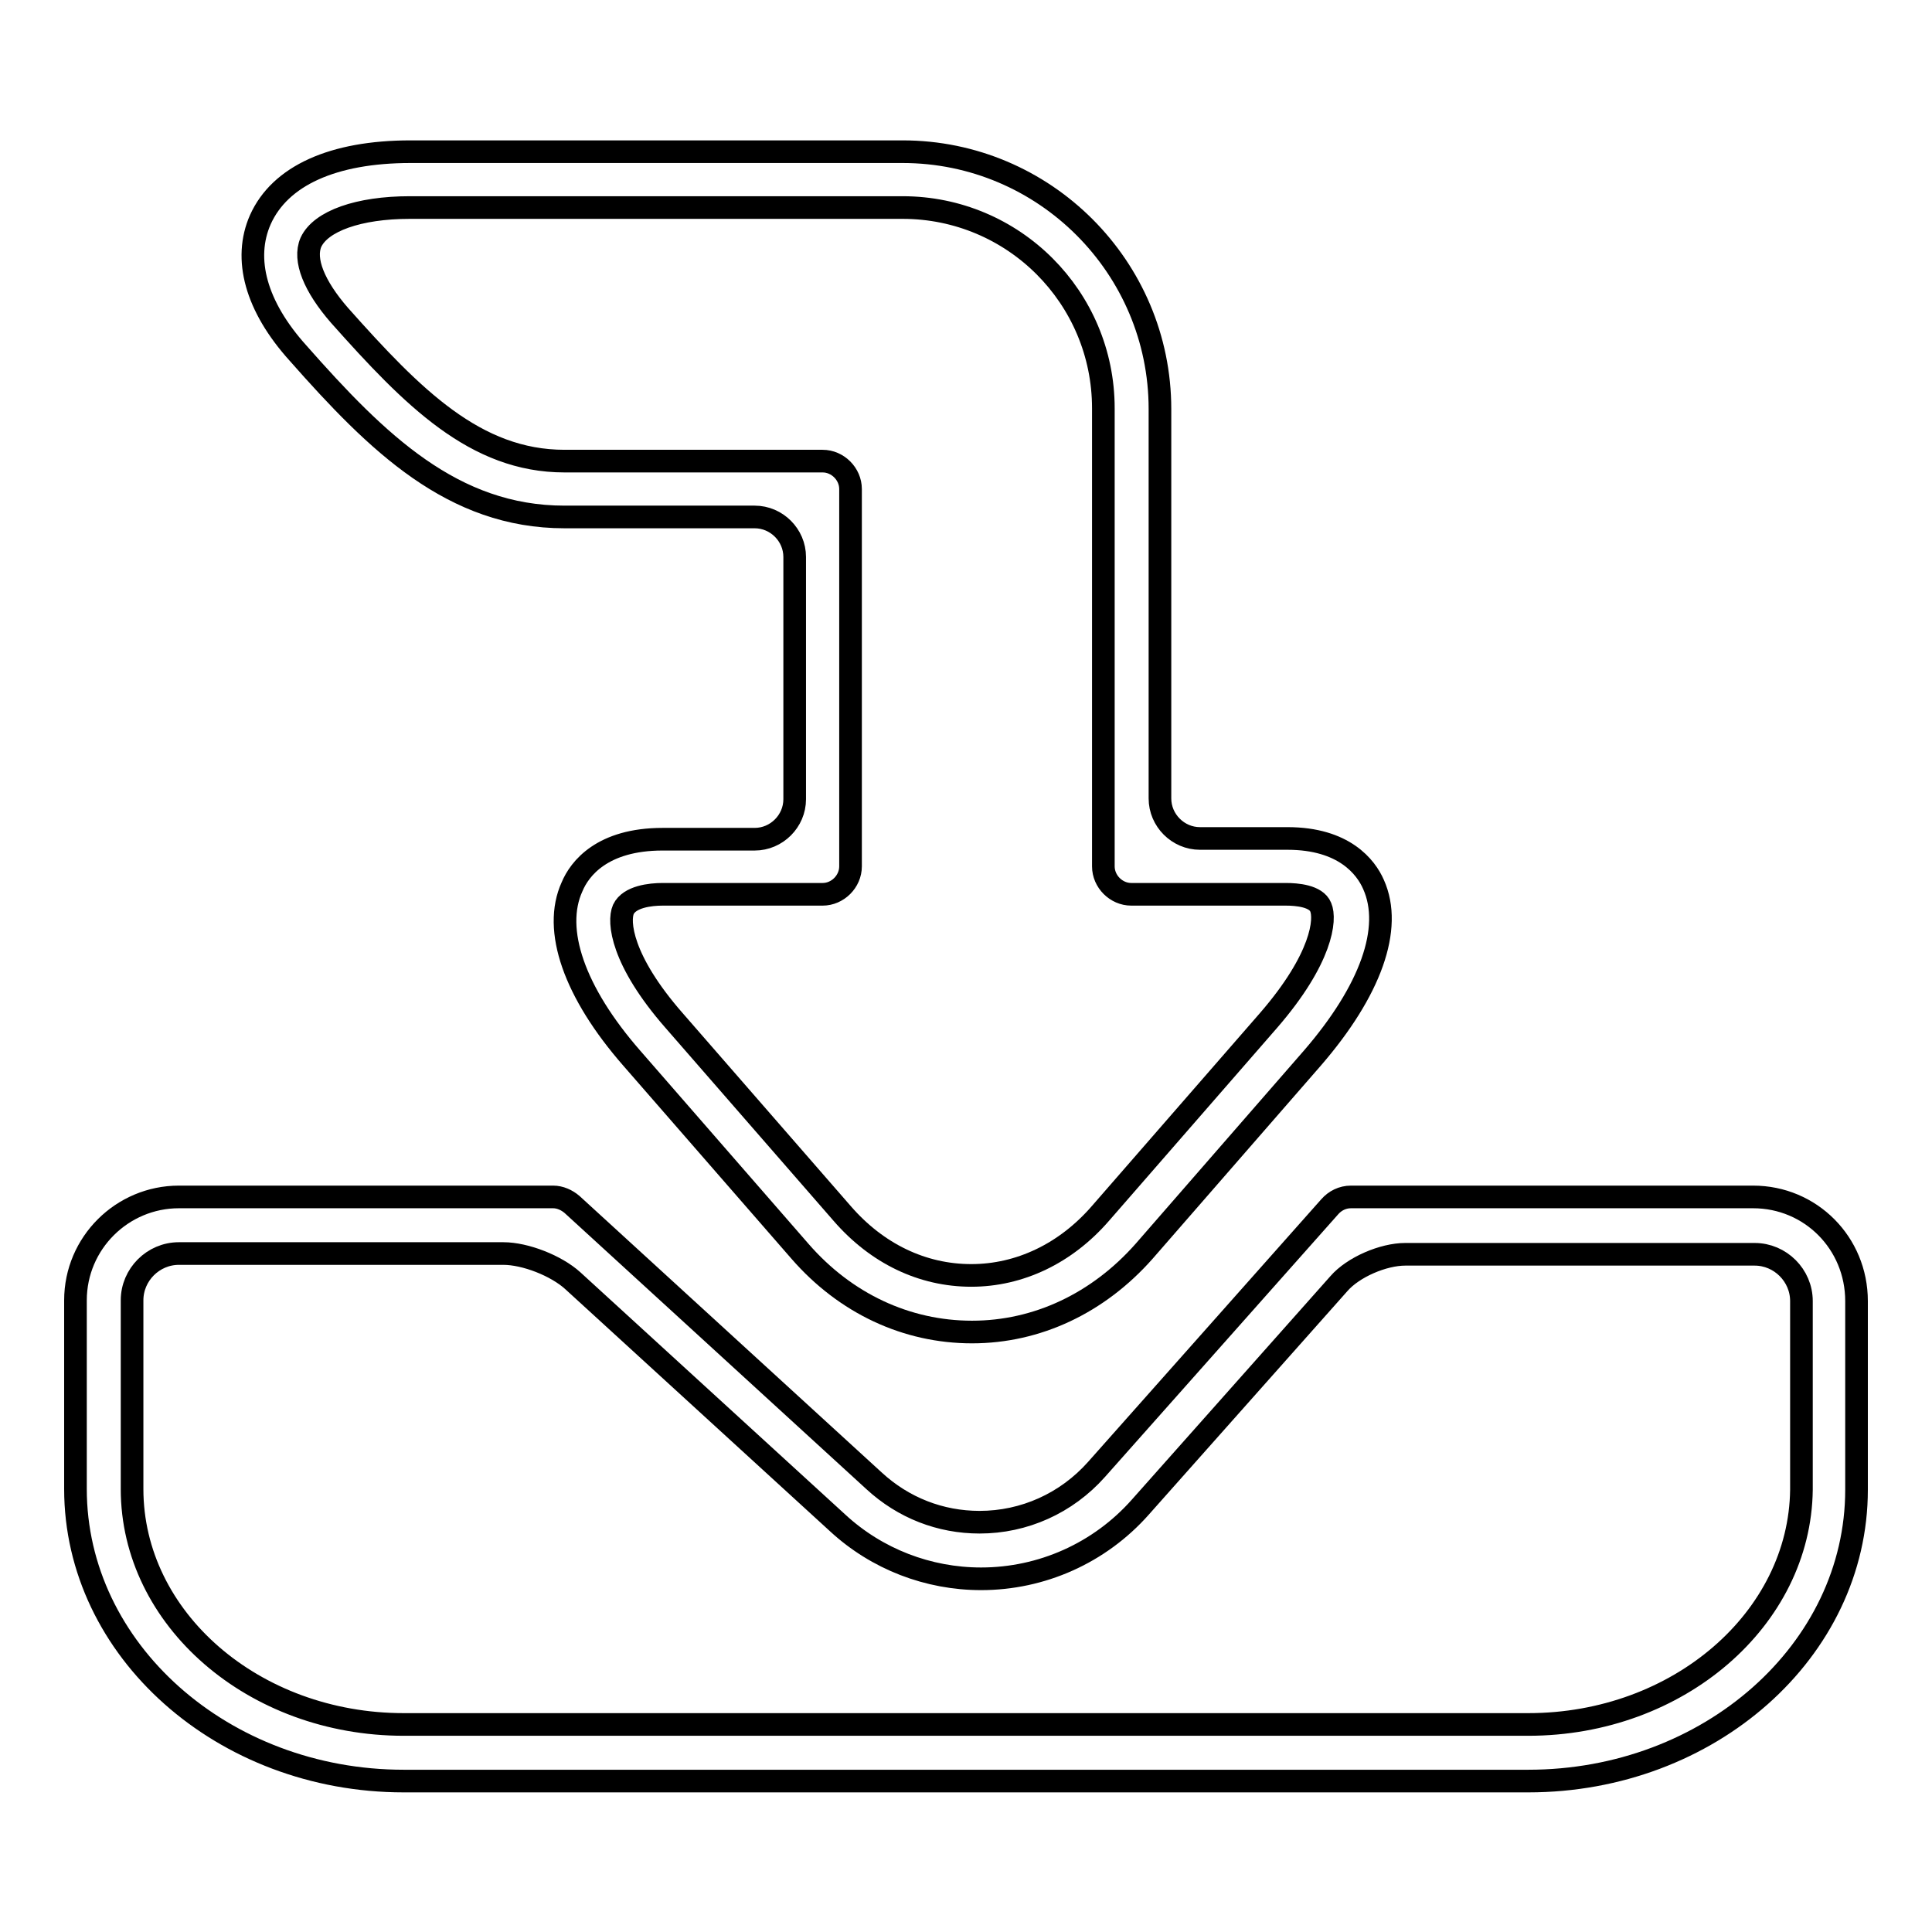
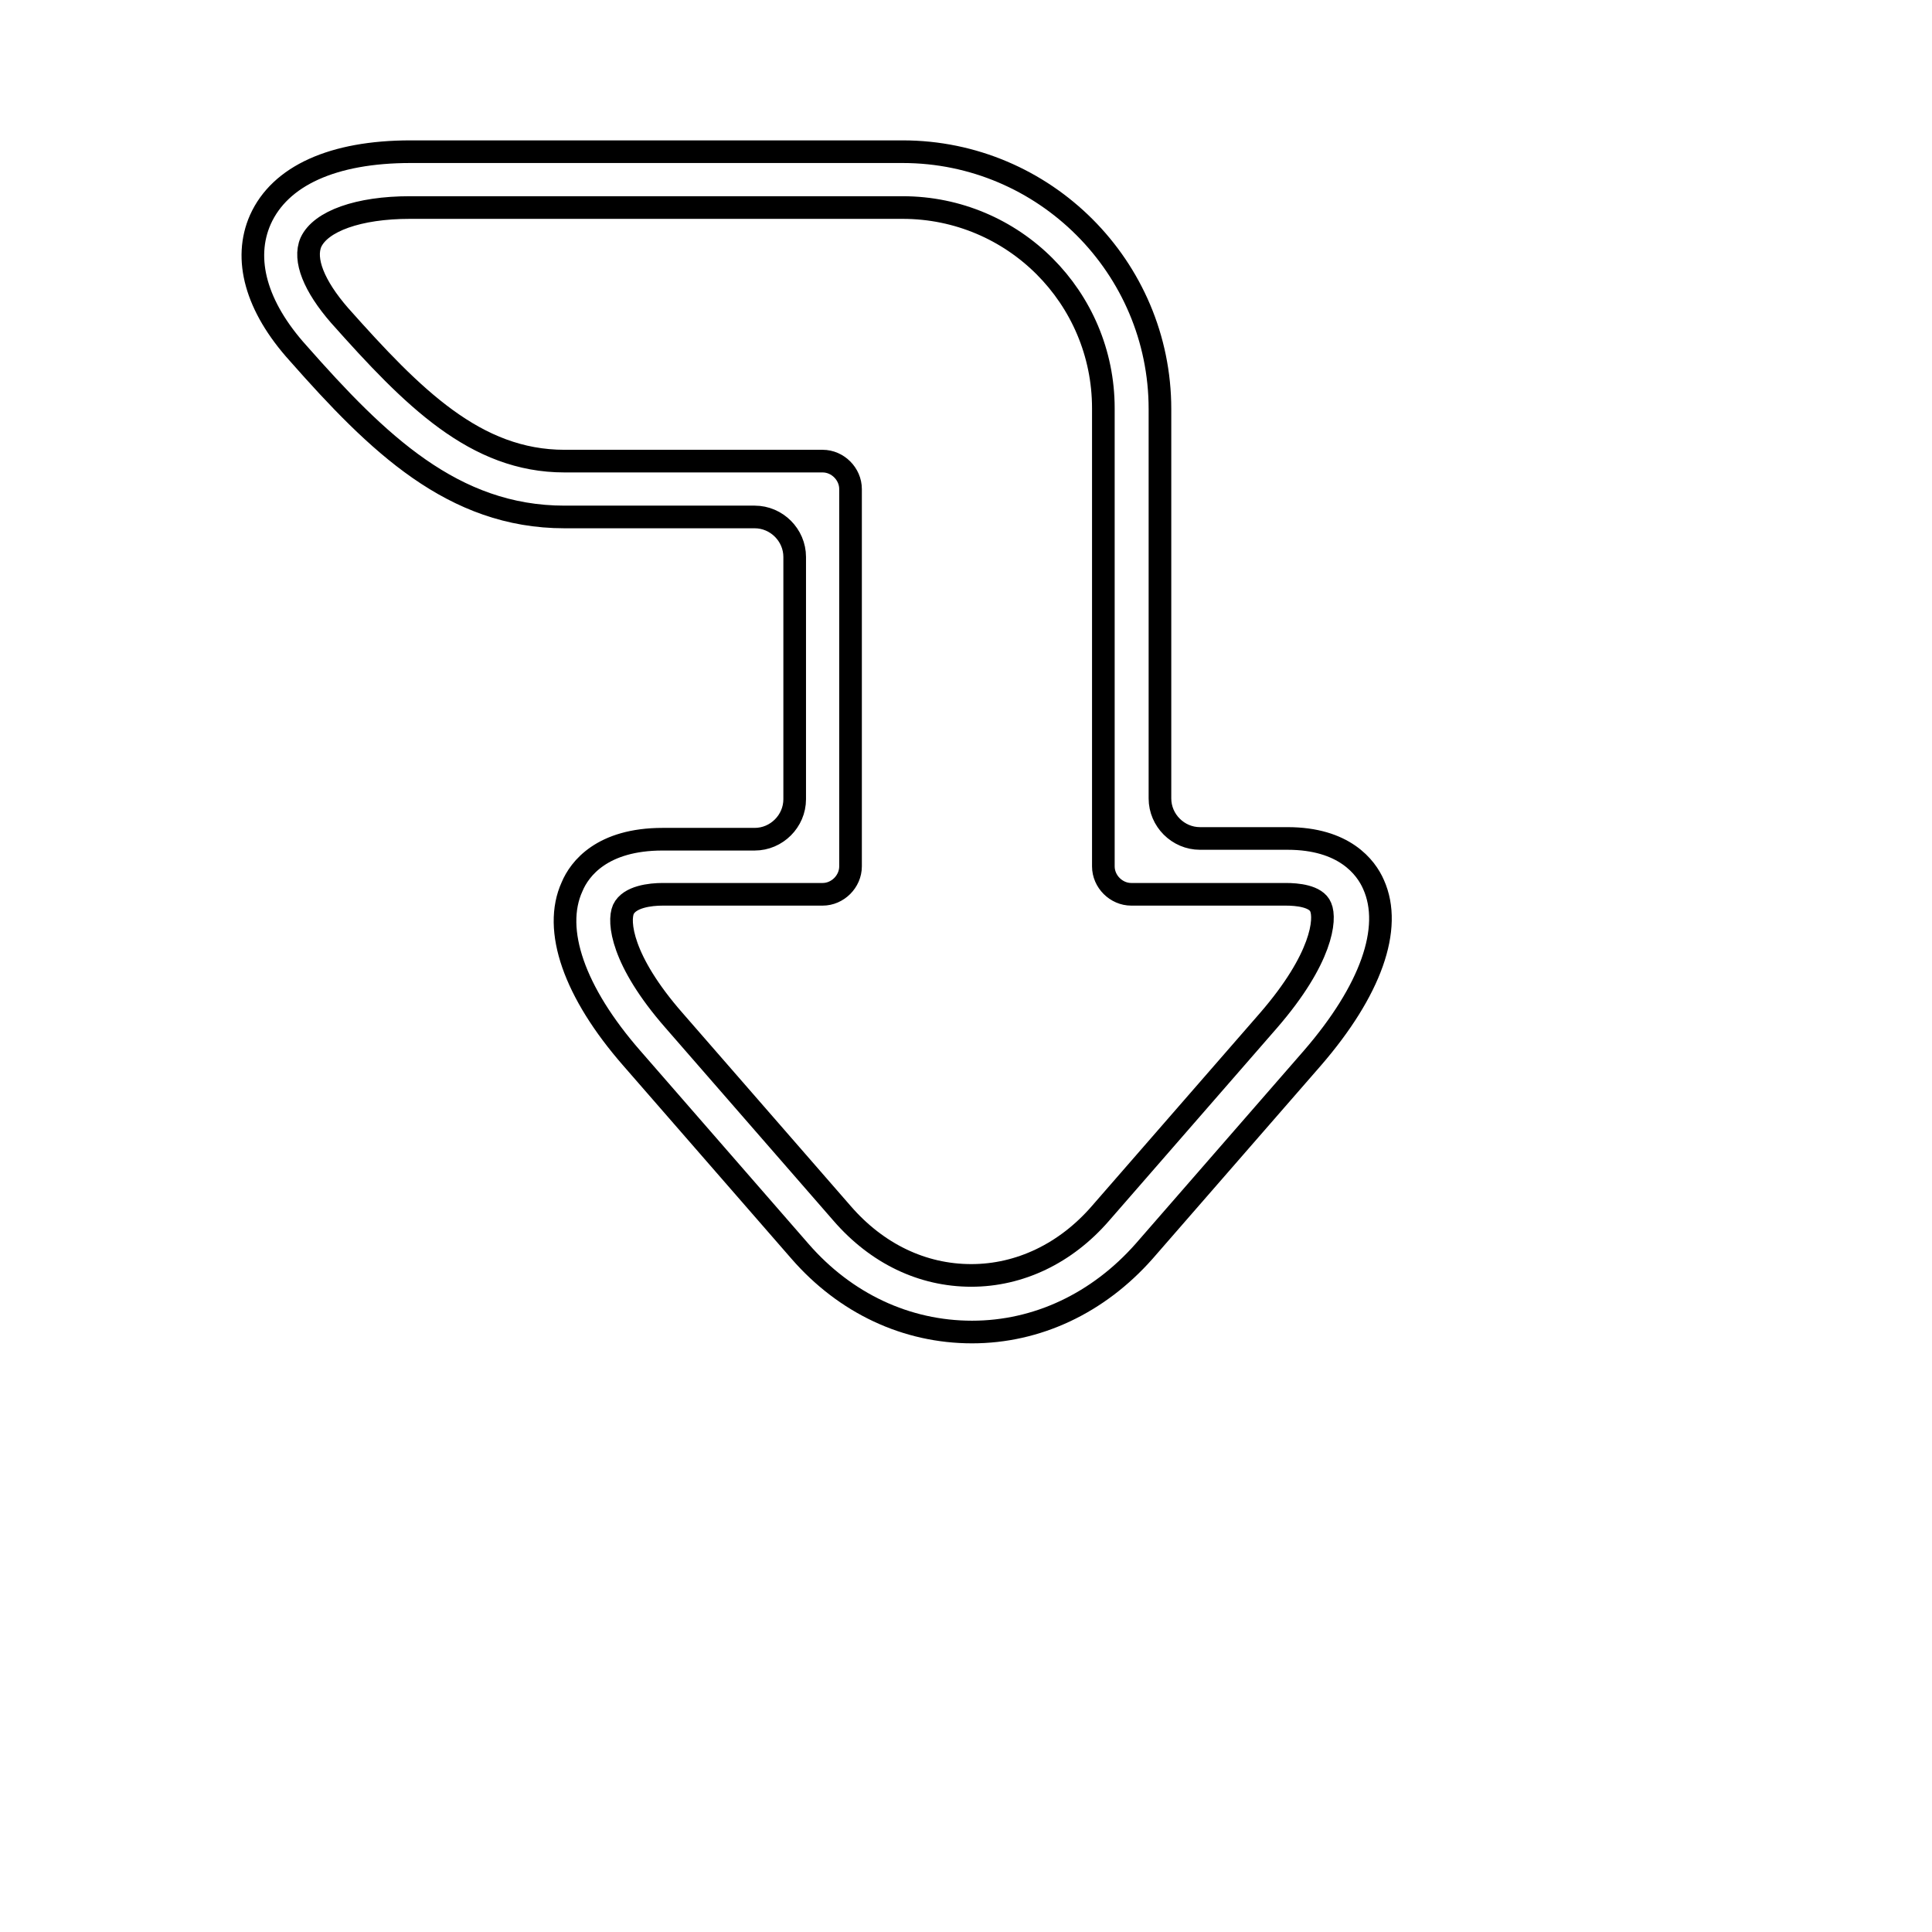
<svg xmlns="http://www.w3.org/2000/svg" version="1.1" x="0px" y="0px" viewBox="0 0 256 256" enable-background="new 0 0 256 256" xml:space="preserve">
  <g>
    <g>
      <g>
        <g>
          <path stroke-width="3" fill-opacity="0" stroke="#000000" d="M75.8,117.5c-2.6,5.7,0.3,14,7.9,22.7l22.3,25.6c6,6.9,14.1,10.7,22.8,10.7c8.6,0,16.7-3.8,22.8-10.7l22.3-25.6c7.7-8.9,10.7-17.2,8.1-23c-1-2.3-3.9-6.1-11.4-6.1H159c-2.9,0-5.3-2.4-5.3-5.3V54.2c0-18.8-15.3-34.1-34.1-34.1H54.4c-10.3,0-17.3,3.2-19.9,9c-2.3,5.2-0.6,11.5,5,17.7C50,58.7,60,68.5,74.8,68.5H100c2.9,0,5.3,2.4,5.3,5.3v32.1c0,2.9-2.4,5.3-5.3,5.3H87.8C79.8,111.2,76.8,115.1,75.8,117.5z M109,61.1H74.8C63,61.1,54.7,52.7,45,41.8c-3.4-3.9-4.8-7.4-3.8-9.7c1.3-2.8,6.3-4.6,13.1-4.6h65.3c14.7,0,26.6,11.9,26.6,26.6v60.7c0,2,1.7,3.7,3.7,3.7h20.5c1.4,0,4,0.2,4.6,1.7c0.7,1.6,0.2,6.8-6.9,15l-22.3,25.6c-4.6,5.3-10.7,8.2-17.1,8.2c-6.5,0-12.5-2.9-17.1-8.2l-22.3-25.6c-7-8-7.4-13.1-6.7-14.7c0.8-1.7,3.6-2,5.2-2H109c2,0,3.7-1.7,3.7-3.7V64.8C112.7,62.8,111,61.1,109,61.1z" />
-           <path stroke-width="3" fill-opacity="0" stroke="#000000" d="M232.3,158.6h-53.3c-1.1,0-2.1,0.5-2.8,1.3l-30.9,34.8c-4,4.5-9.6,7-15.5,7c-5.2,0-10.1-1.9-14-5.5l-40-36.6c-0.7-0.6-1.6-1-2.5-1H23.7c-7.5,0-13.7,6.1-13.7,13.7v25c0,21.3,19.5,38.7,43.5,38.7h149c24,0,43.5-17.3,43.5-38.6v-25C246,164.7,239.9,158.6,232.3,158.6z M202.5,228.5H53.5c-19.9,0-36-14-36-31.2v-25c0-3.4,2.8-6.2,6.2-6.2h43c2.9,0,7,1.6,9.2,3.6l35.1,32.1c5.2,4.8,12,7.4,19,7.4c8,0,15.7-3.4,21.1-9.5l26.3-29.6c1.9-2.2,5.9-3.9,8.8-3.9h46.3c3.4,0,6.2,2.8,6.2,6.2v25C238.5,214.5,222.4,228.5,202.5,228.5z" />
        </g>
      </g>
      <g />
      <g />
      <g />
      <g />
      <g />
      <g />
      <g />
      <g />
      <g />
      <g />
      <g />
      <g />
      <g />
      <g />
      <g />
    </g>
  </g>
</svg>